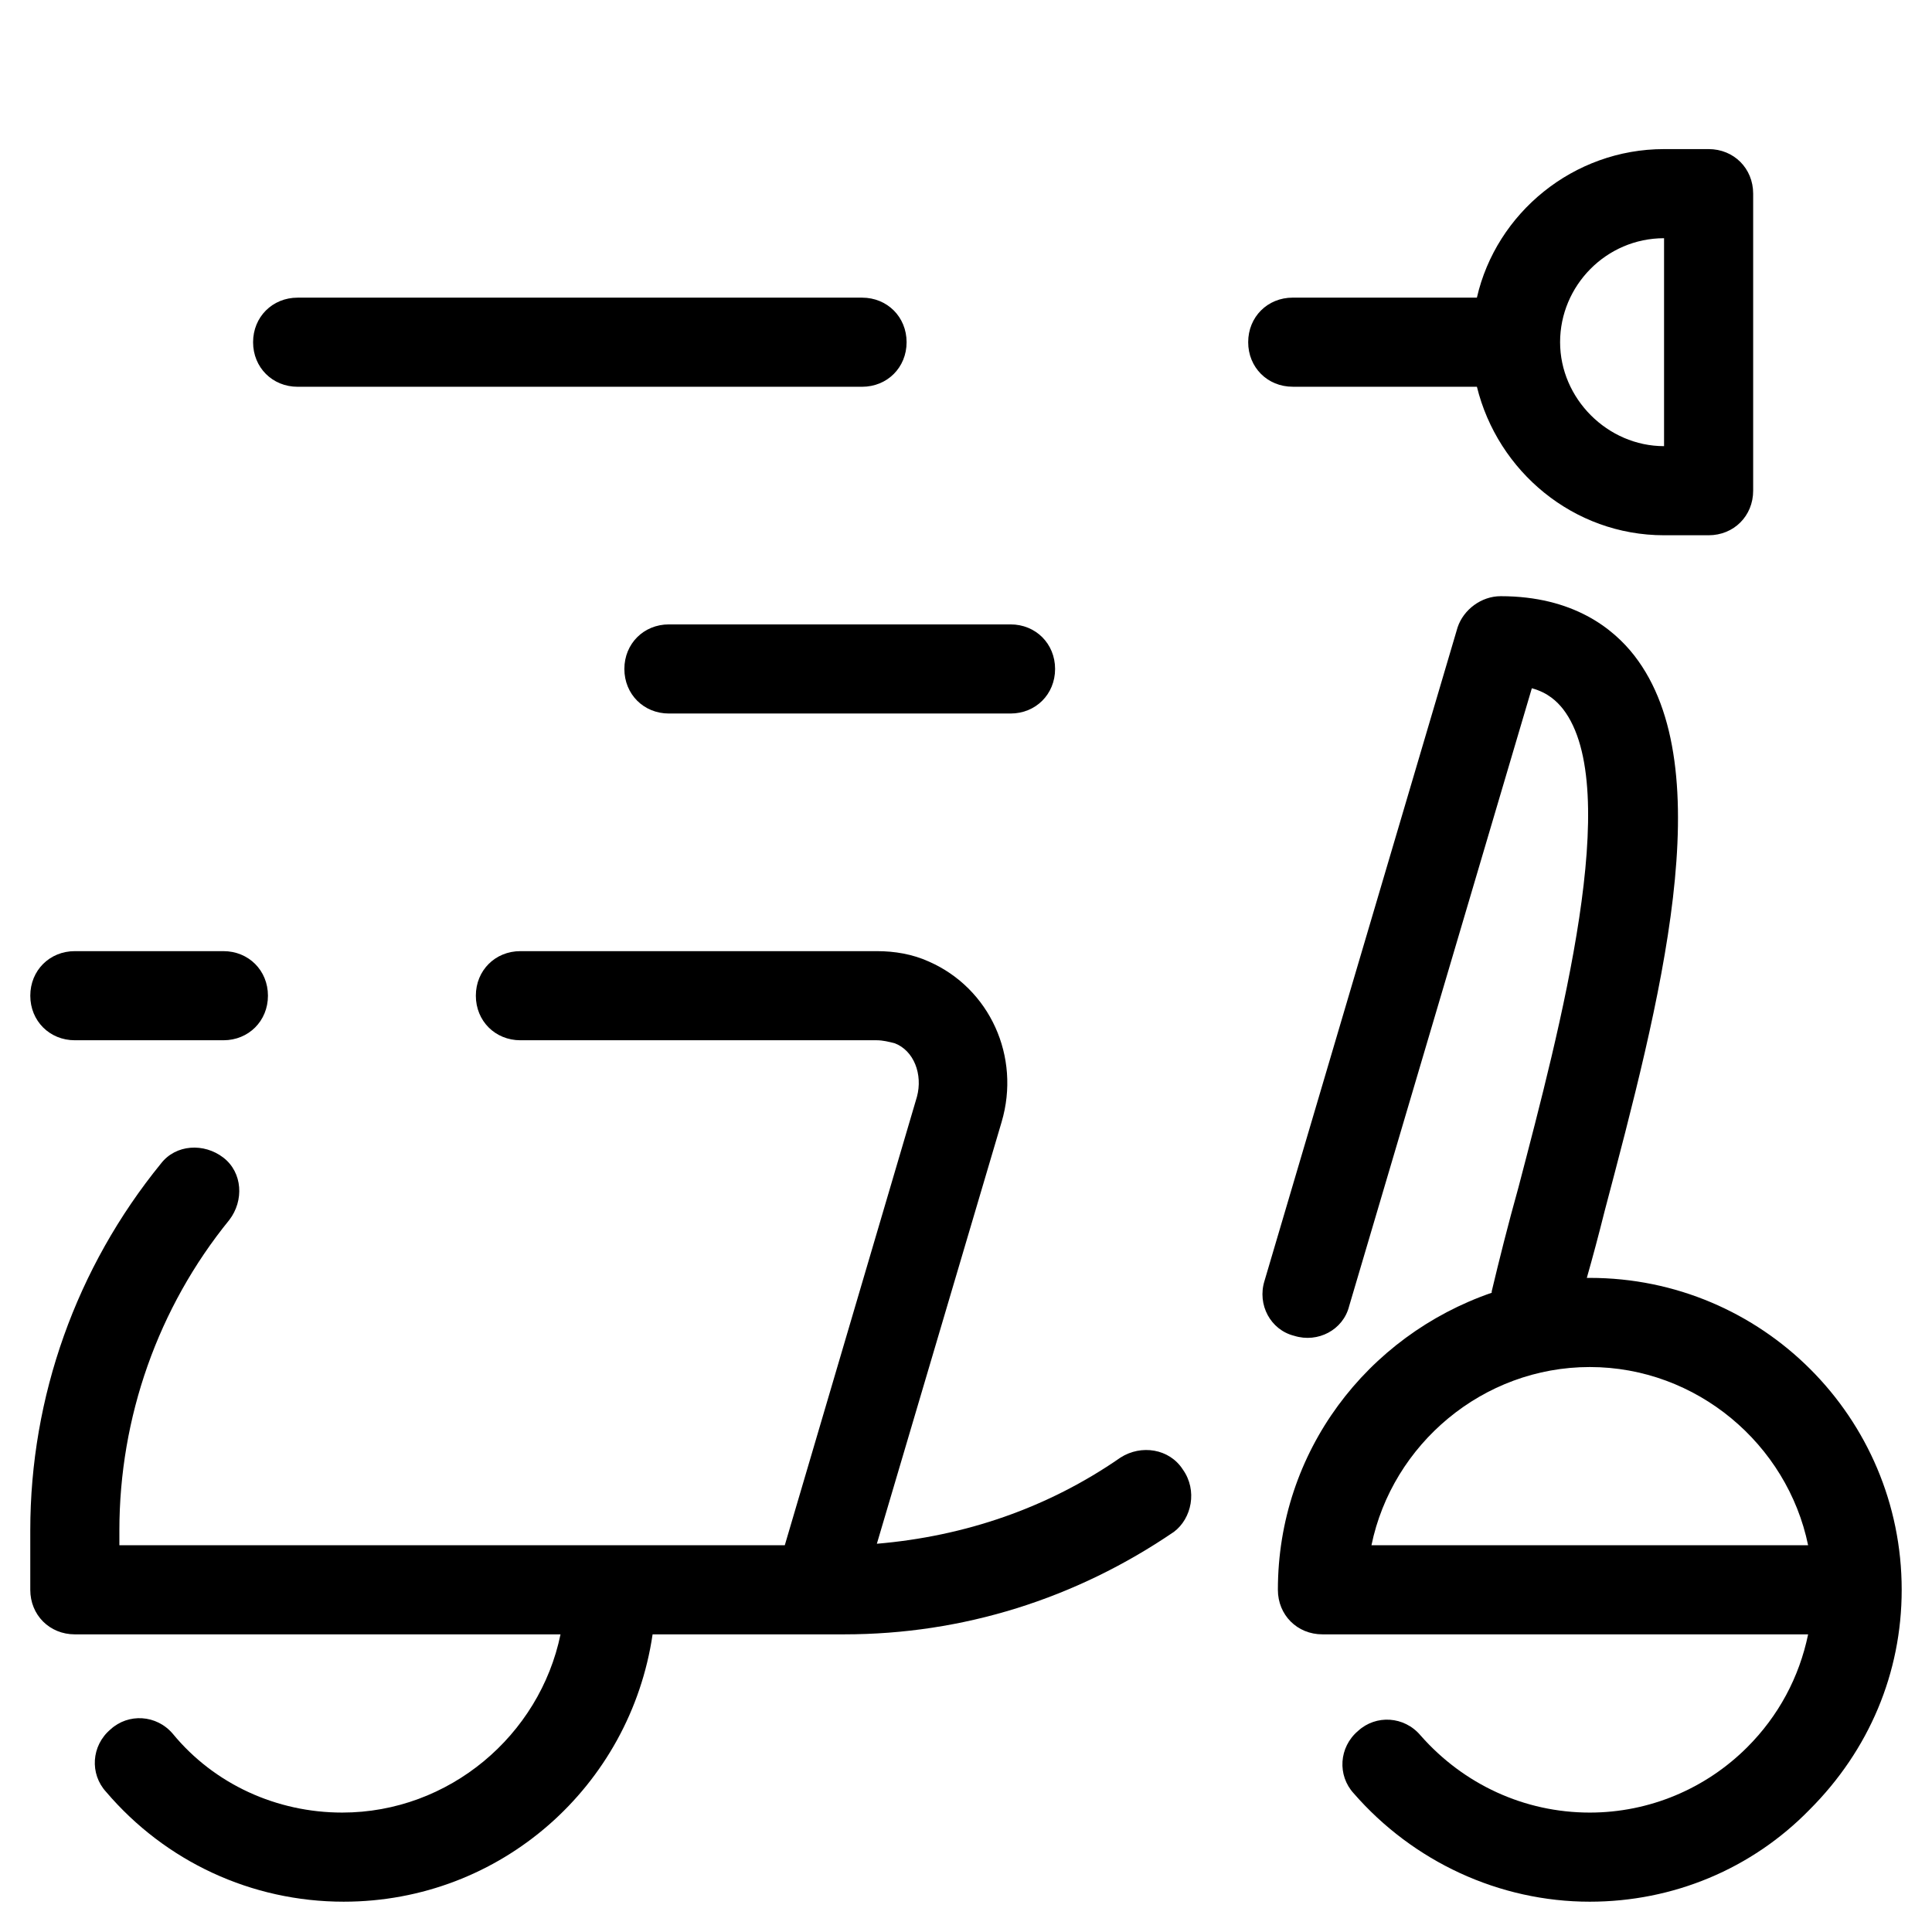
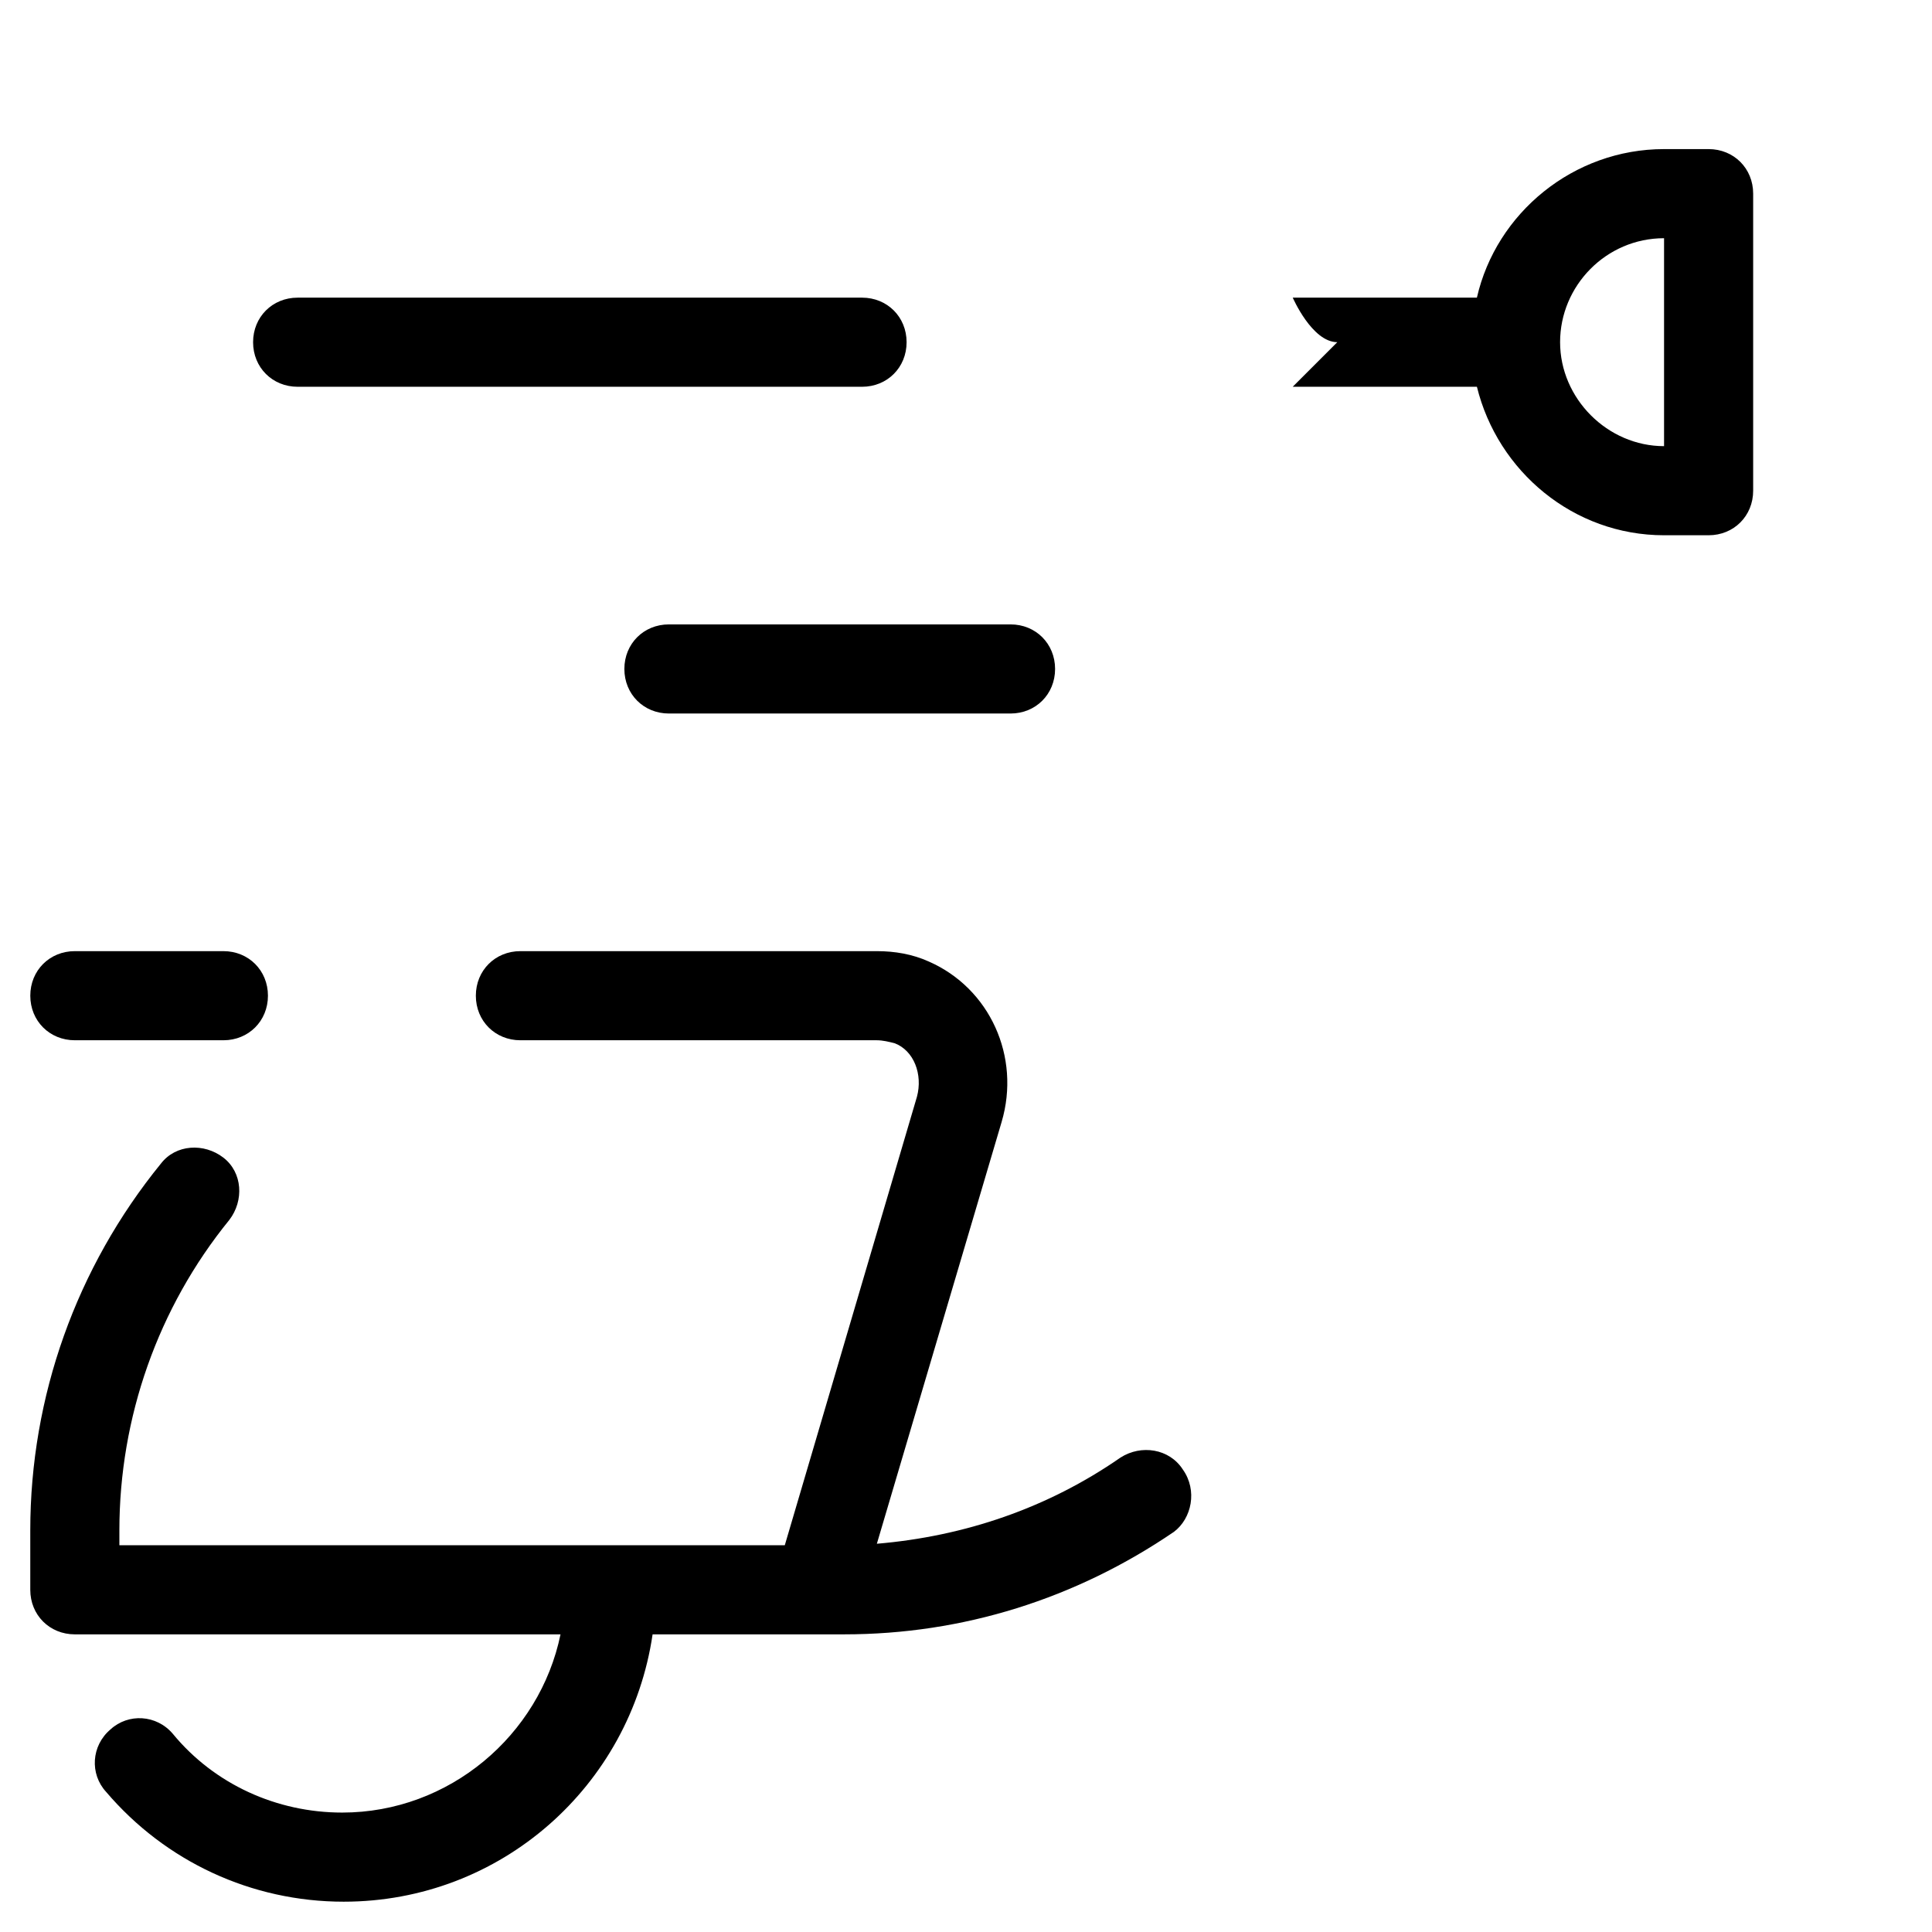
<svg xmlns="http://www.w3.org/2000/svg" fill="#000000" width="800px" height="800px" version="1.1" viewBox="144 144 512 512">
  <g>
    <path d="m203.2 419.68c6.691 0 11.809-5.117 11.809-11.809s-5.117-11.809-11.809-11.809h-39.363c-6.691 0-11.809 5.117-11.809 11.809s5.117 11.809 11.809 11.809z" />
-     <path d="m565.31 482.66h-0.789c1.574-5.512 3.148-11.414 4.723-17.711 14.562-55.105 31.094-117.29 7.871-147.21-5.512-7.086-16.137-15.742-35.426-15.742-5.117 0-9.84 3.543-11.414 8.266l-51.168 173.18c-1.969 6.297 1.574 12.988 7.871 14.562 6.297 1.969 12.988-1.574 14.562-7.871l48.414-163.74c4.328 1.18 6.691 3.543 8.266 5.512 16.137 20.859-0.789 84.625-11.809 126.74-2.754 9.84-5.117 19.285-7.086 27.551v0.395c-33.059 11.41-56.672 42.113-56.672 78.719 0 6.691 5.117 11.809 11.809 11.809h128.71c-2.363 11.414-7.871 21.648-16.137 29.914-11.02 11.02-25.977 17.32-41.723 17.32-17.32 0-33.457-7.477-44.871-20.469-4.328-5.117-11.809-5.512-16.531-1.18-5.117 4.328-5.512 11.809-1.18 16.531 15.742 18.105 38.574 28.734 62.582 28.734 22.043 0 42.902-8.66 58.254-24.402 15.742-15.742 24.402-36.211 24.402-58.254 0-45.664-37-82.66-82.656-82.66zm-57.859 70.848c5.512-26.766 29.52-47.23 57.859-47.23s52.348 20.469 57.859 47.23z" />
    <path d="m457.46 533.43c-3.543-5.512-11.02-6.691-16.531-3.148-19.285 13.383-41.328 20.859-64.551 22.828l33.062-111.78c5.117-17.32-3.148-35.426-19.285-42.508-4.332-1.969-9.055-2.758-13.777-2.758h-94.465c-6.691 0-11.809 5.117-11.809 11.809s5.117 11.809 11.809 11.809h94.465c1.574 0 3.148 0.395 4.723 0.789 5.117 1.969 7.477 8.266 5.902 14.168l-35.027 118.87h-176.34v-3.938c0-29.914 10.234-59.039 29.125-82.262 3.938-5.117 3.543-12.594-1.574-16.531-5.117-3.938-12.594-3.543-16.531 1.574-22.434 27.551-34.633 61.797-34.633 97.219v15.742c0 6.691 5.117 11.809 11.809 11.809h128.71c-5.512 26.766-29.52 47.23-57.859 47.23-17.32 0-33.852-7.477-44.871-20.859-4.328-5.117-11.809-5.512-16.531-1.18-5.117 4.328-5.512 11.809-1.18 16.531 15.742 18.5 38.574 29.125 62.977 29.125 41.723 0 75.965-30.699 81.867-70.848h50.773c31.488 0 61.402-9.445 87.379-27.16 4.723-3.539 6.297-11.016 2.363-16.527z" />
-     <path d="m486.59 246.49h48.805c5.512 22.434 25.586 39.359 49.594 39.359h11.809c6.691 0 11.809-5.117 11.809-11.809v-78.719c0-6.691-5.117-11.809-11.809-11.809h-11.809c-24.008 0-44.477 16.926-49.594 39.359l-48.805 0.004c-6.691 0-11.809 5.117-11.809 11.809s5.117 11.805 11.809 11.805zm98.402-39.359v55.105c-14.957 0-27.551-12.594-27.551-27.551-0.004-14.957 12.199-27.555 27.551-27.555z" />
+     <path d="m486.59 246.49h48.805c5.512 22.434 25.586 39.359 49.594 39.359h11.809c6.691 0 11.809-5.117 11.809-11.809v-78.719c0-6.691-5.117-11.809-11.809-11.809h-11.809c-24.008 0-44.477 16.926-49.594 39.359l-48.805 0.004s5.117 11.805 11.809 11.805zm98.402-39.359v55.105c-14.957 0-27.551-12.594-27.551-27.551-0.004-14.957 12.199-27.555 27.551-27.555z" />
    <path d="m211.07 234.69c0 6.691 5.117 11.809 11.809 11.809h149.57c6.691 0 11.809-5.117 11.809-11.809s-5.117-11.809-11.809-11.809h-149.57c-6.691 0-11.809 5.117-11.809 11.809z" />
    <path d="m411.8 333.09c6.691 0 11.809-5.117 11.809-11.809s-5.117-11.809-11.809-11.809h-90.527c-6.691 0-11.809 5.117-11.809 11.809s5.117 11.809 11.809 11.809z" />
  </g>
</svg>